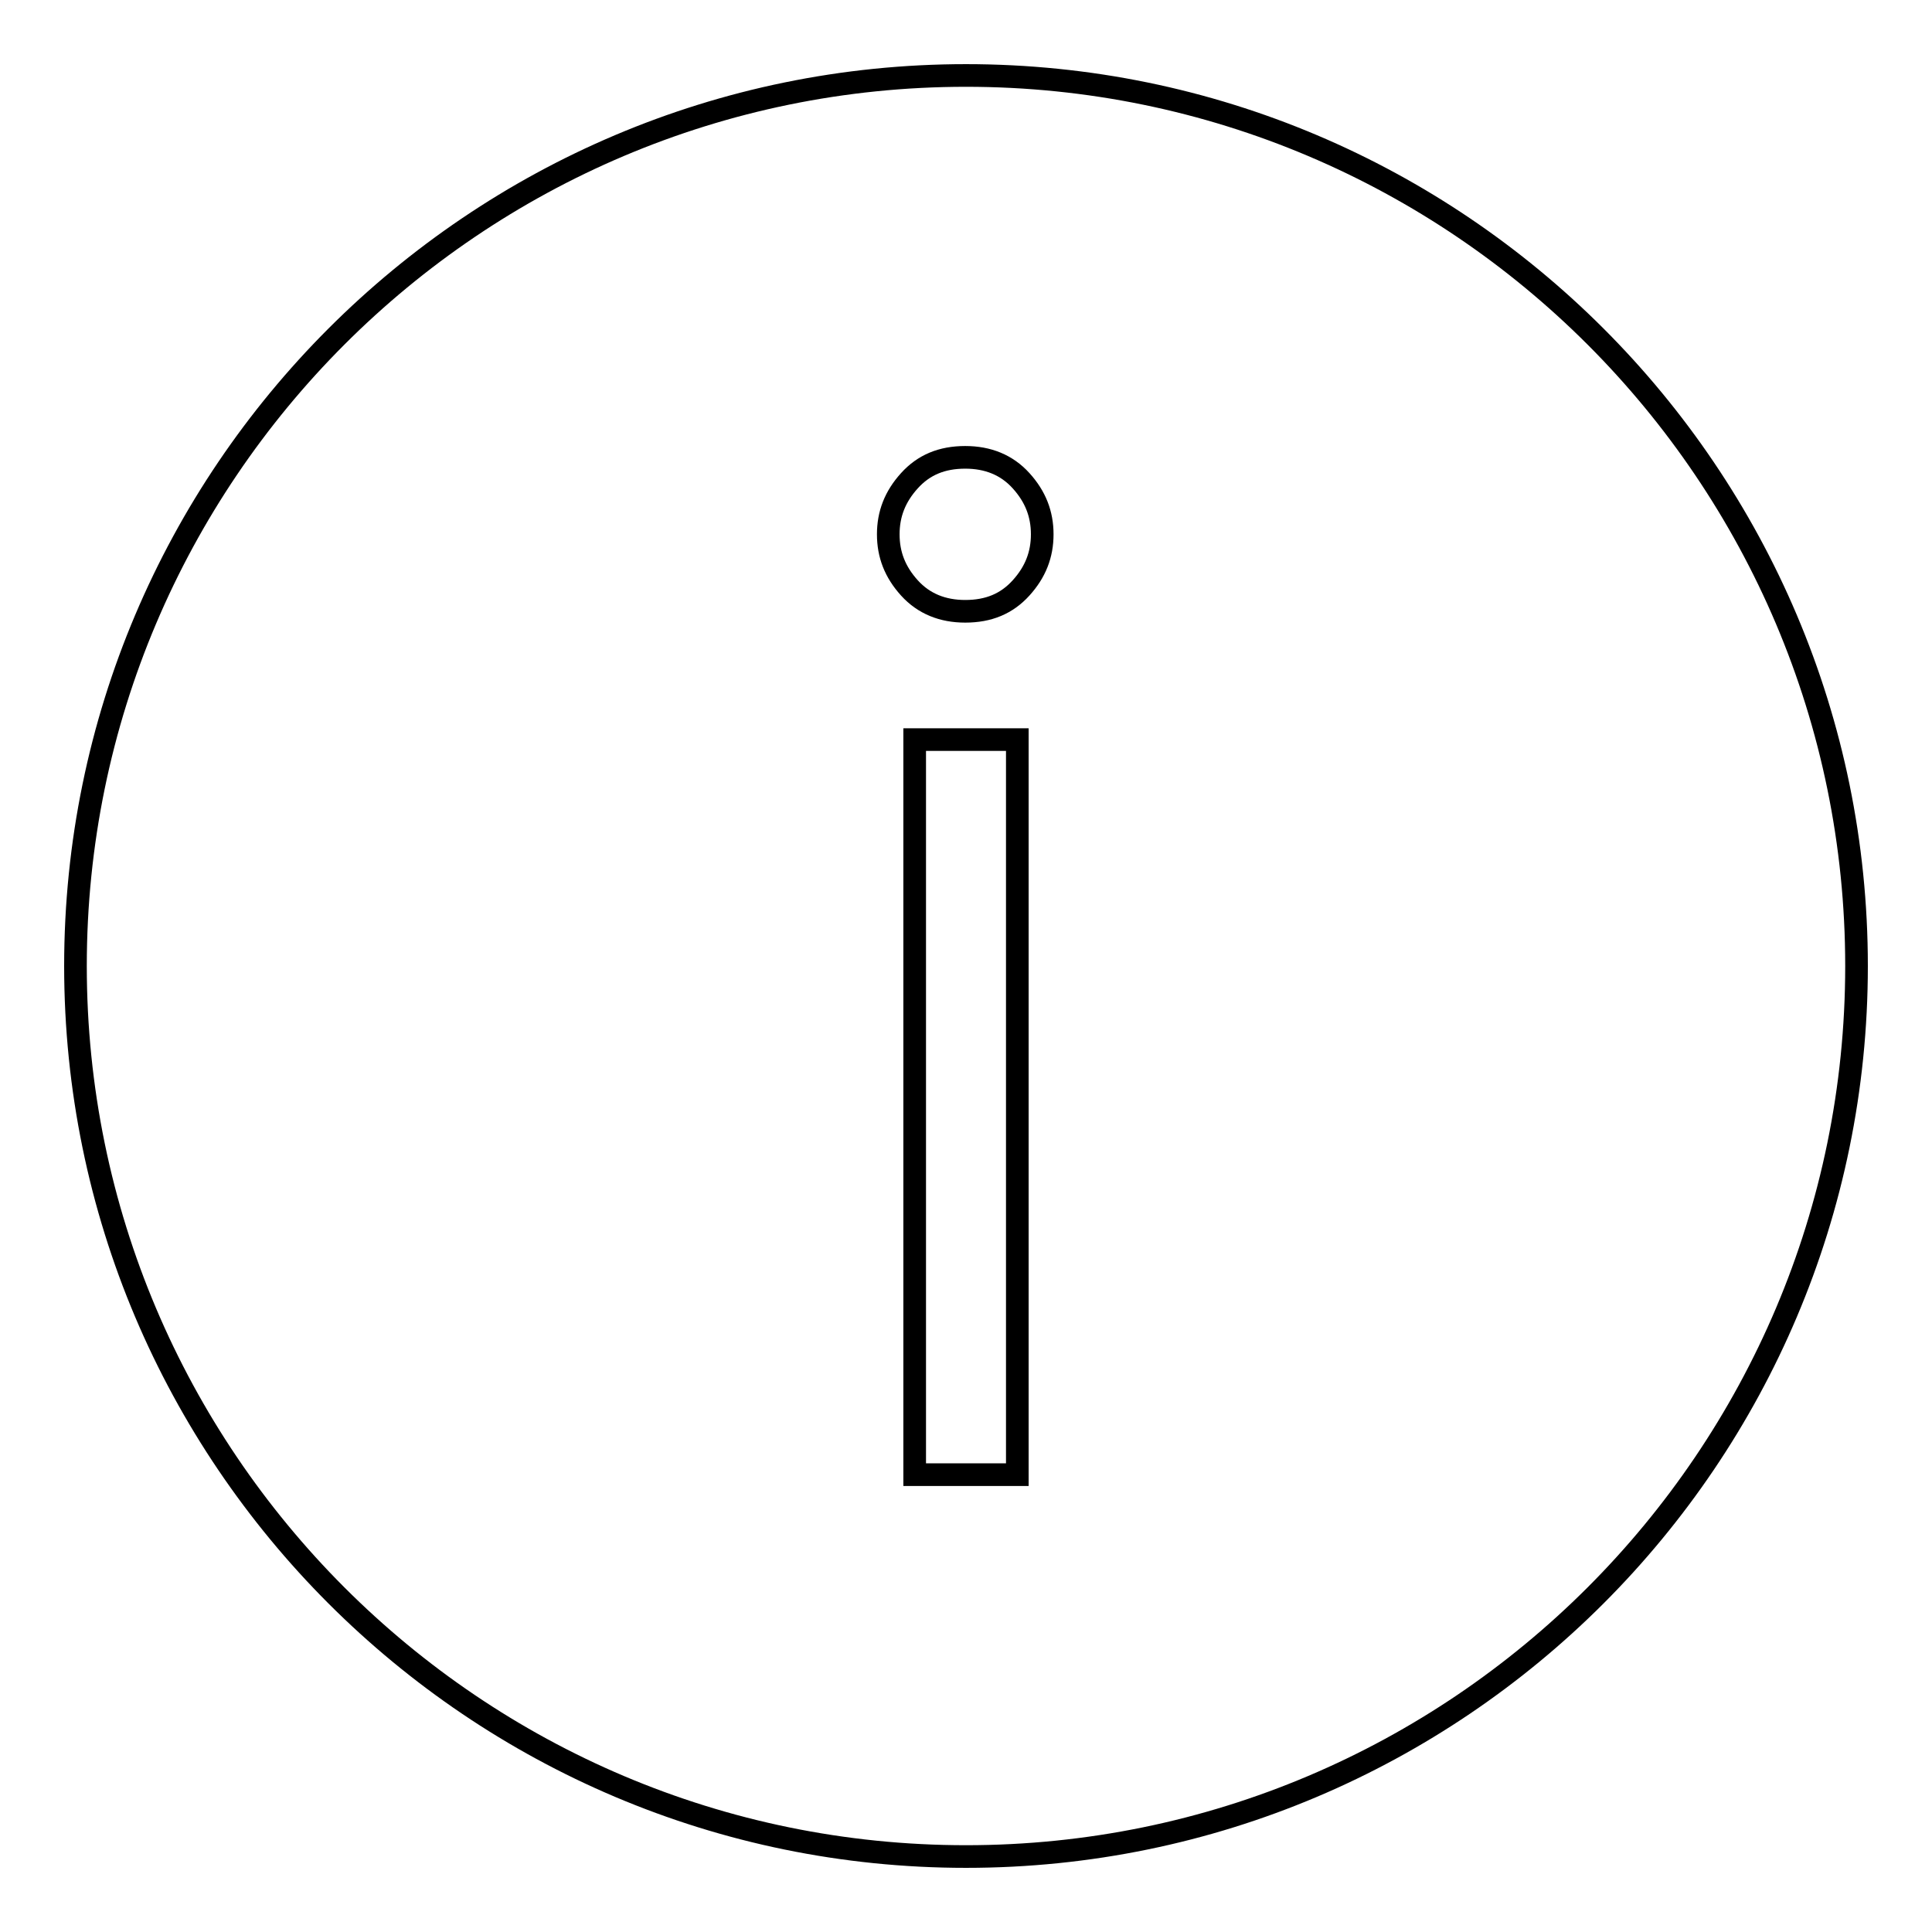
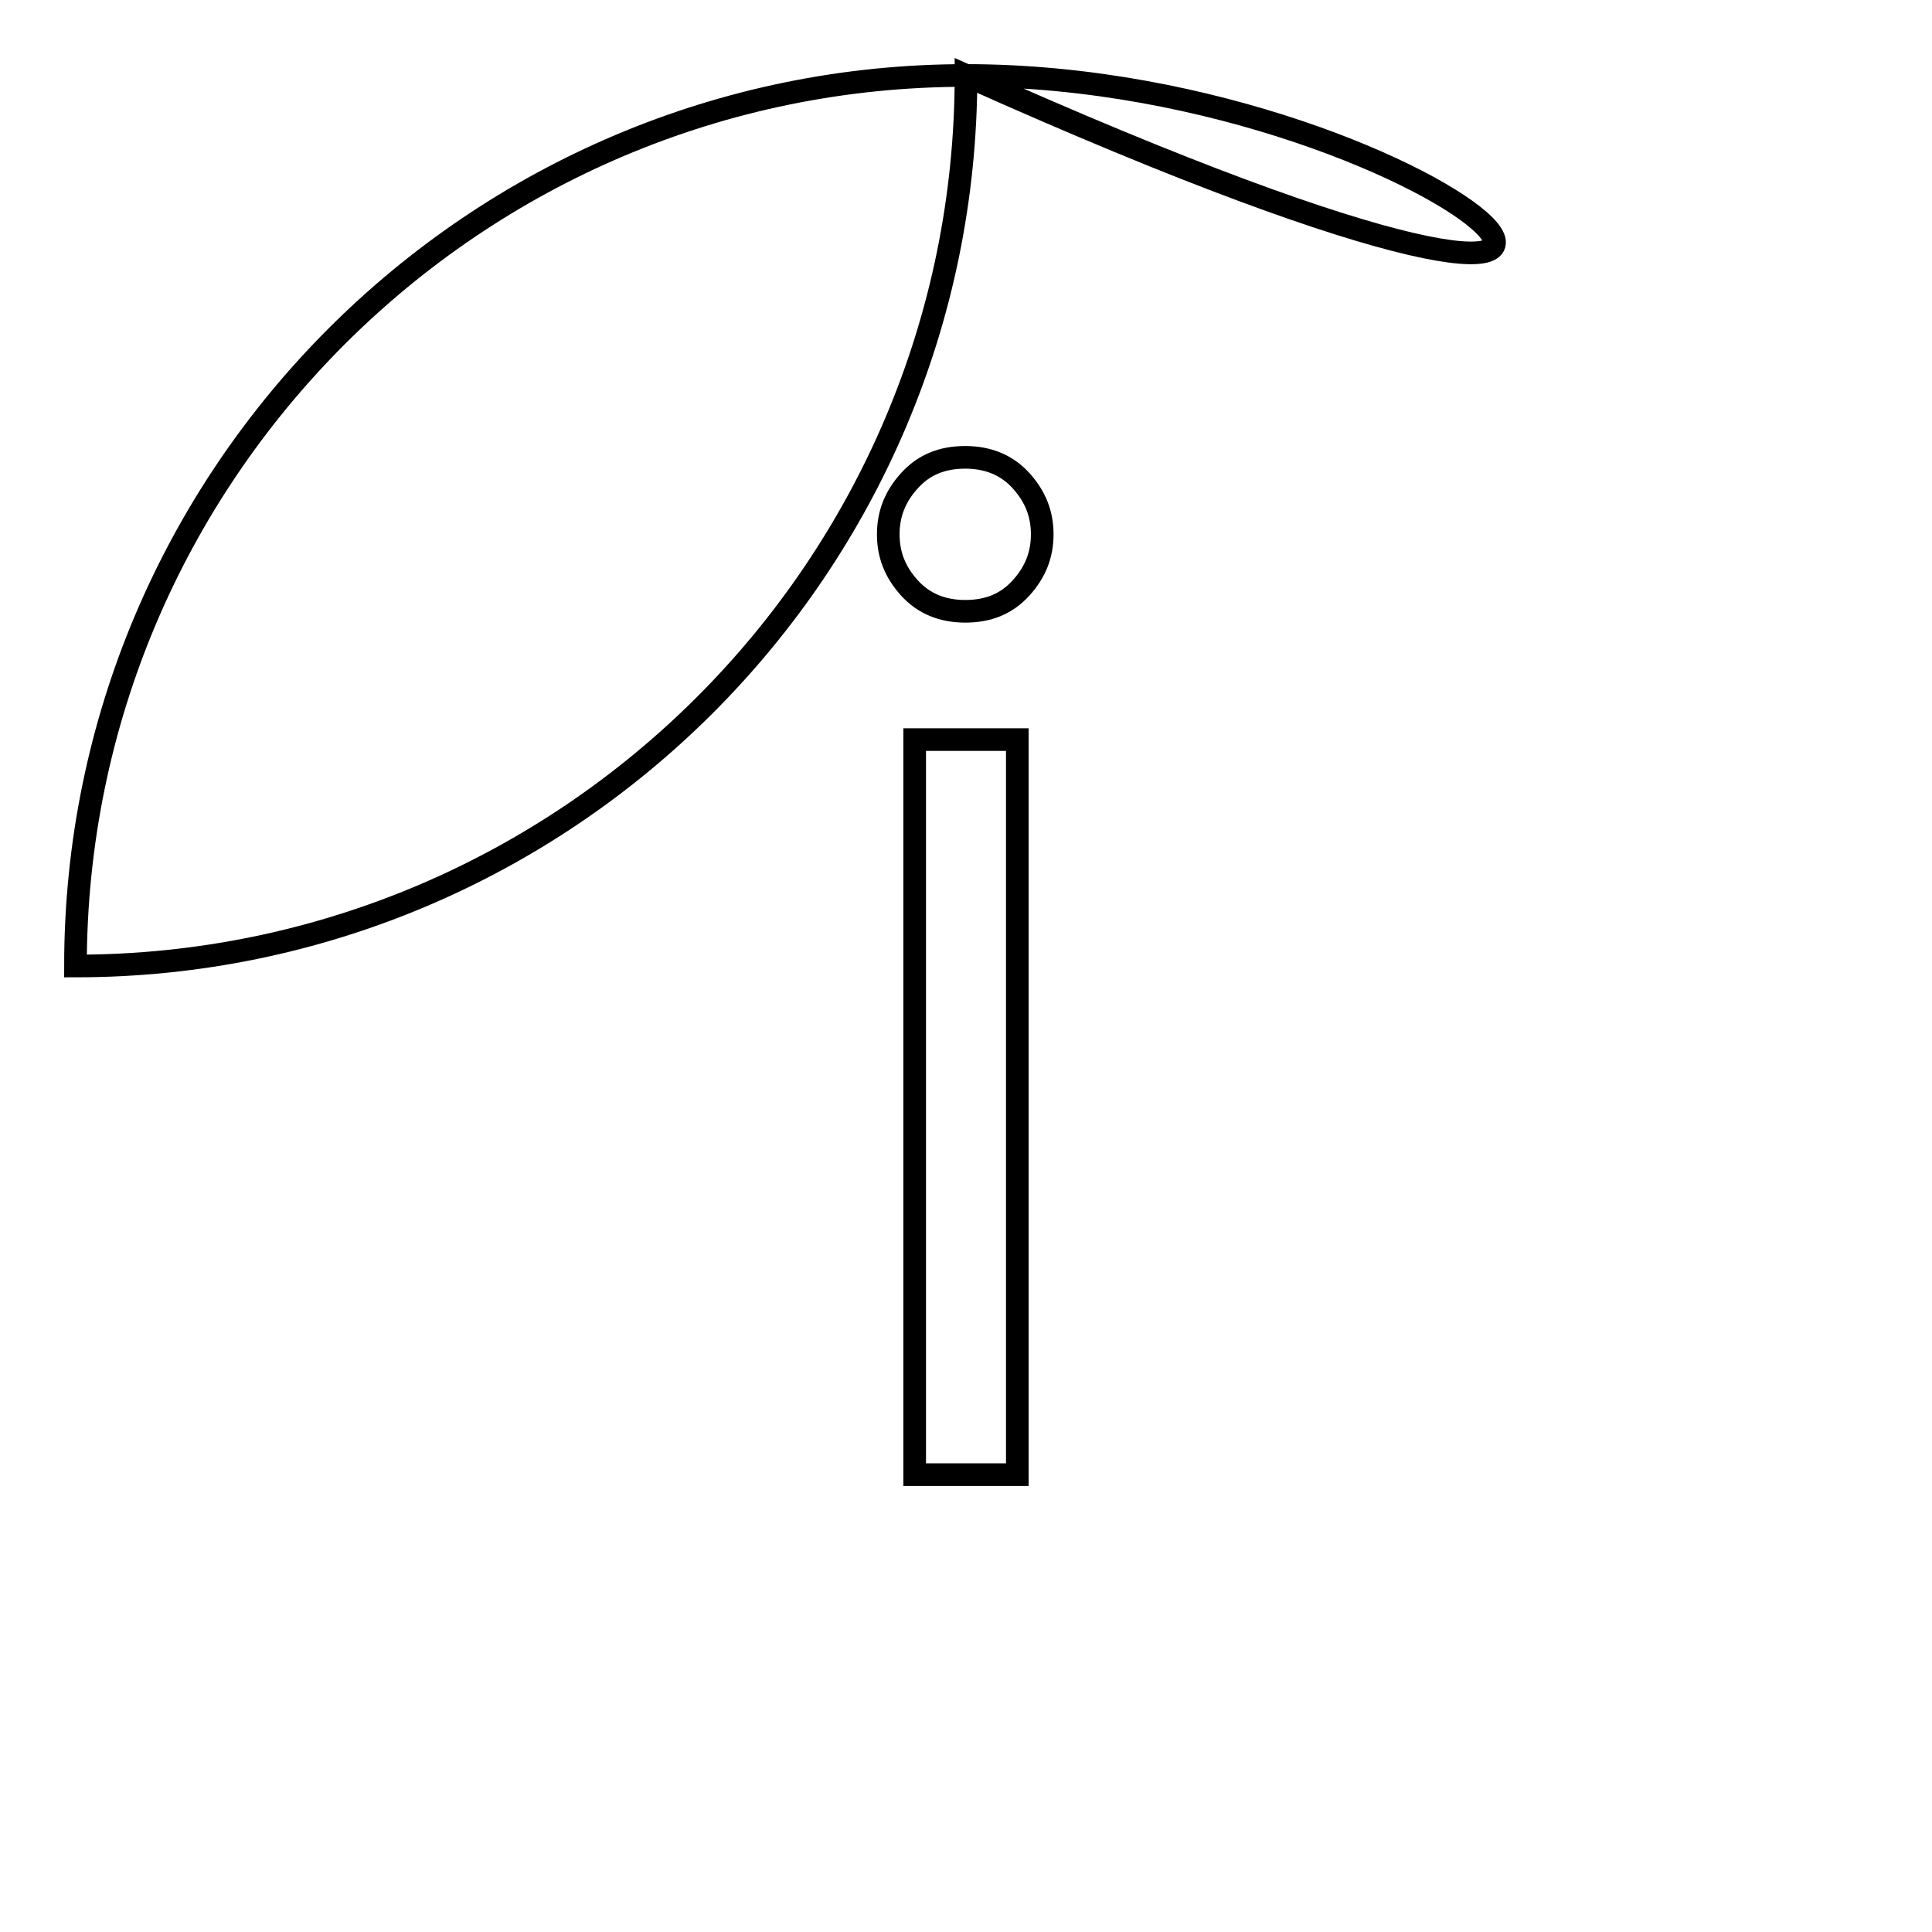
<svg xmlns="http://www.w3.org/2000/svg" version="1.1" x="0px" y="0px" viewBox="0 0 256 256" enable-background="new 0 0 256 256" xml:space="preserve">
  <g>
    <g>
-       <path stroke-width="3" fill-opacity="0" stroke="#000000" d="M128,10C62.9,10,10,62.9,10,128c0,65.1,52.9,118,118,118c65.1,0,118-52.9,118-118C246,62.9,193.1,10,128,10z M134.8,195.4h-13.6V98h13.6V195.4z M135.3,77.9c-1.9,2.1-4.3,3.1-7.4,3.1c-3,0-5.5-1-7.4-3.1c-1.9-2.1-2.8-4.4-2.8-7.1s0.9-5,2.8-7.1c1.9-2.1,4.3-3.1,7.4-3.1c3,0,5.5,1,7.4,3.1c1.9,2.1,2.8,4.4,2.8,7.1S137.2,75.8,135.3,77.9z" />
+       <path stroke-width="3" fill-opacity="0" stroke="#000000" d="M128,10C62.9,10,10,62.9,10,128c65.1,0,118-52.9,118-118C246,62.9,193.1,10,128,10z M134.8,195.4h-13.6V98h13.6V195.4z M135.3,77.9c-1.9,2.1-4.3,3.1-7.4,3.1c-3,0-5.5-1-7.4-3.1c-1.9-2.1-2.8-4.4-2.8-7.1s0.9-5,2.8-7.1c1.9-2.1,4.3-3.1,7.4-3.1c3,0,5.5,1,7.4,3.1c1.9,2.1,2.8,4.4,2.8,7.1S137.2,75.8,135.3,77.9z" />
    </g>
  </g>
</svg>